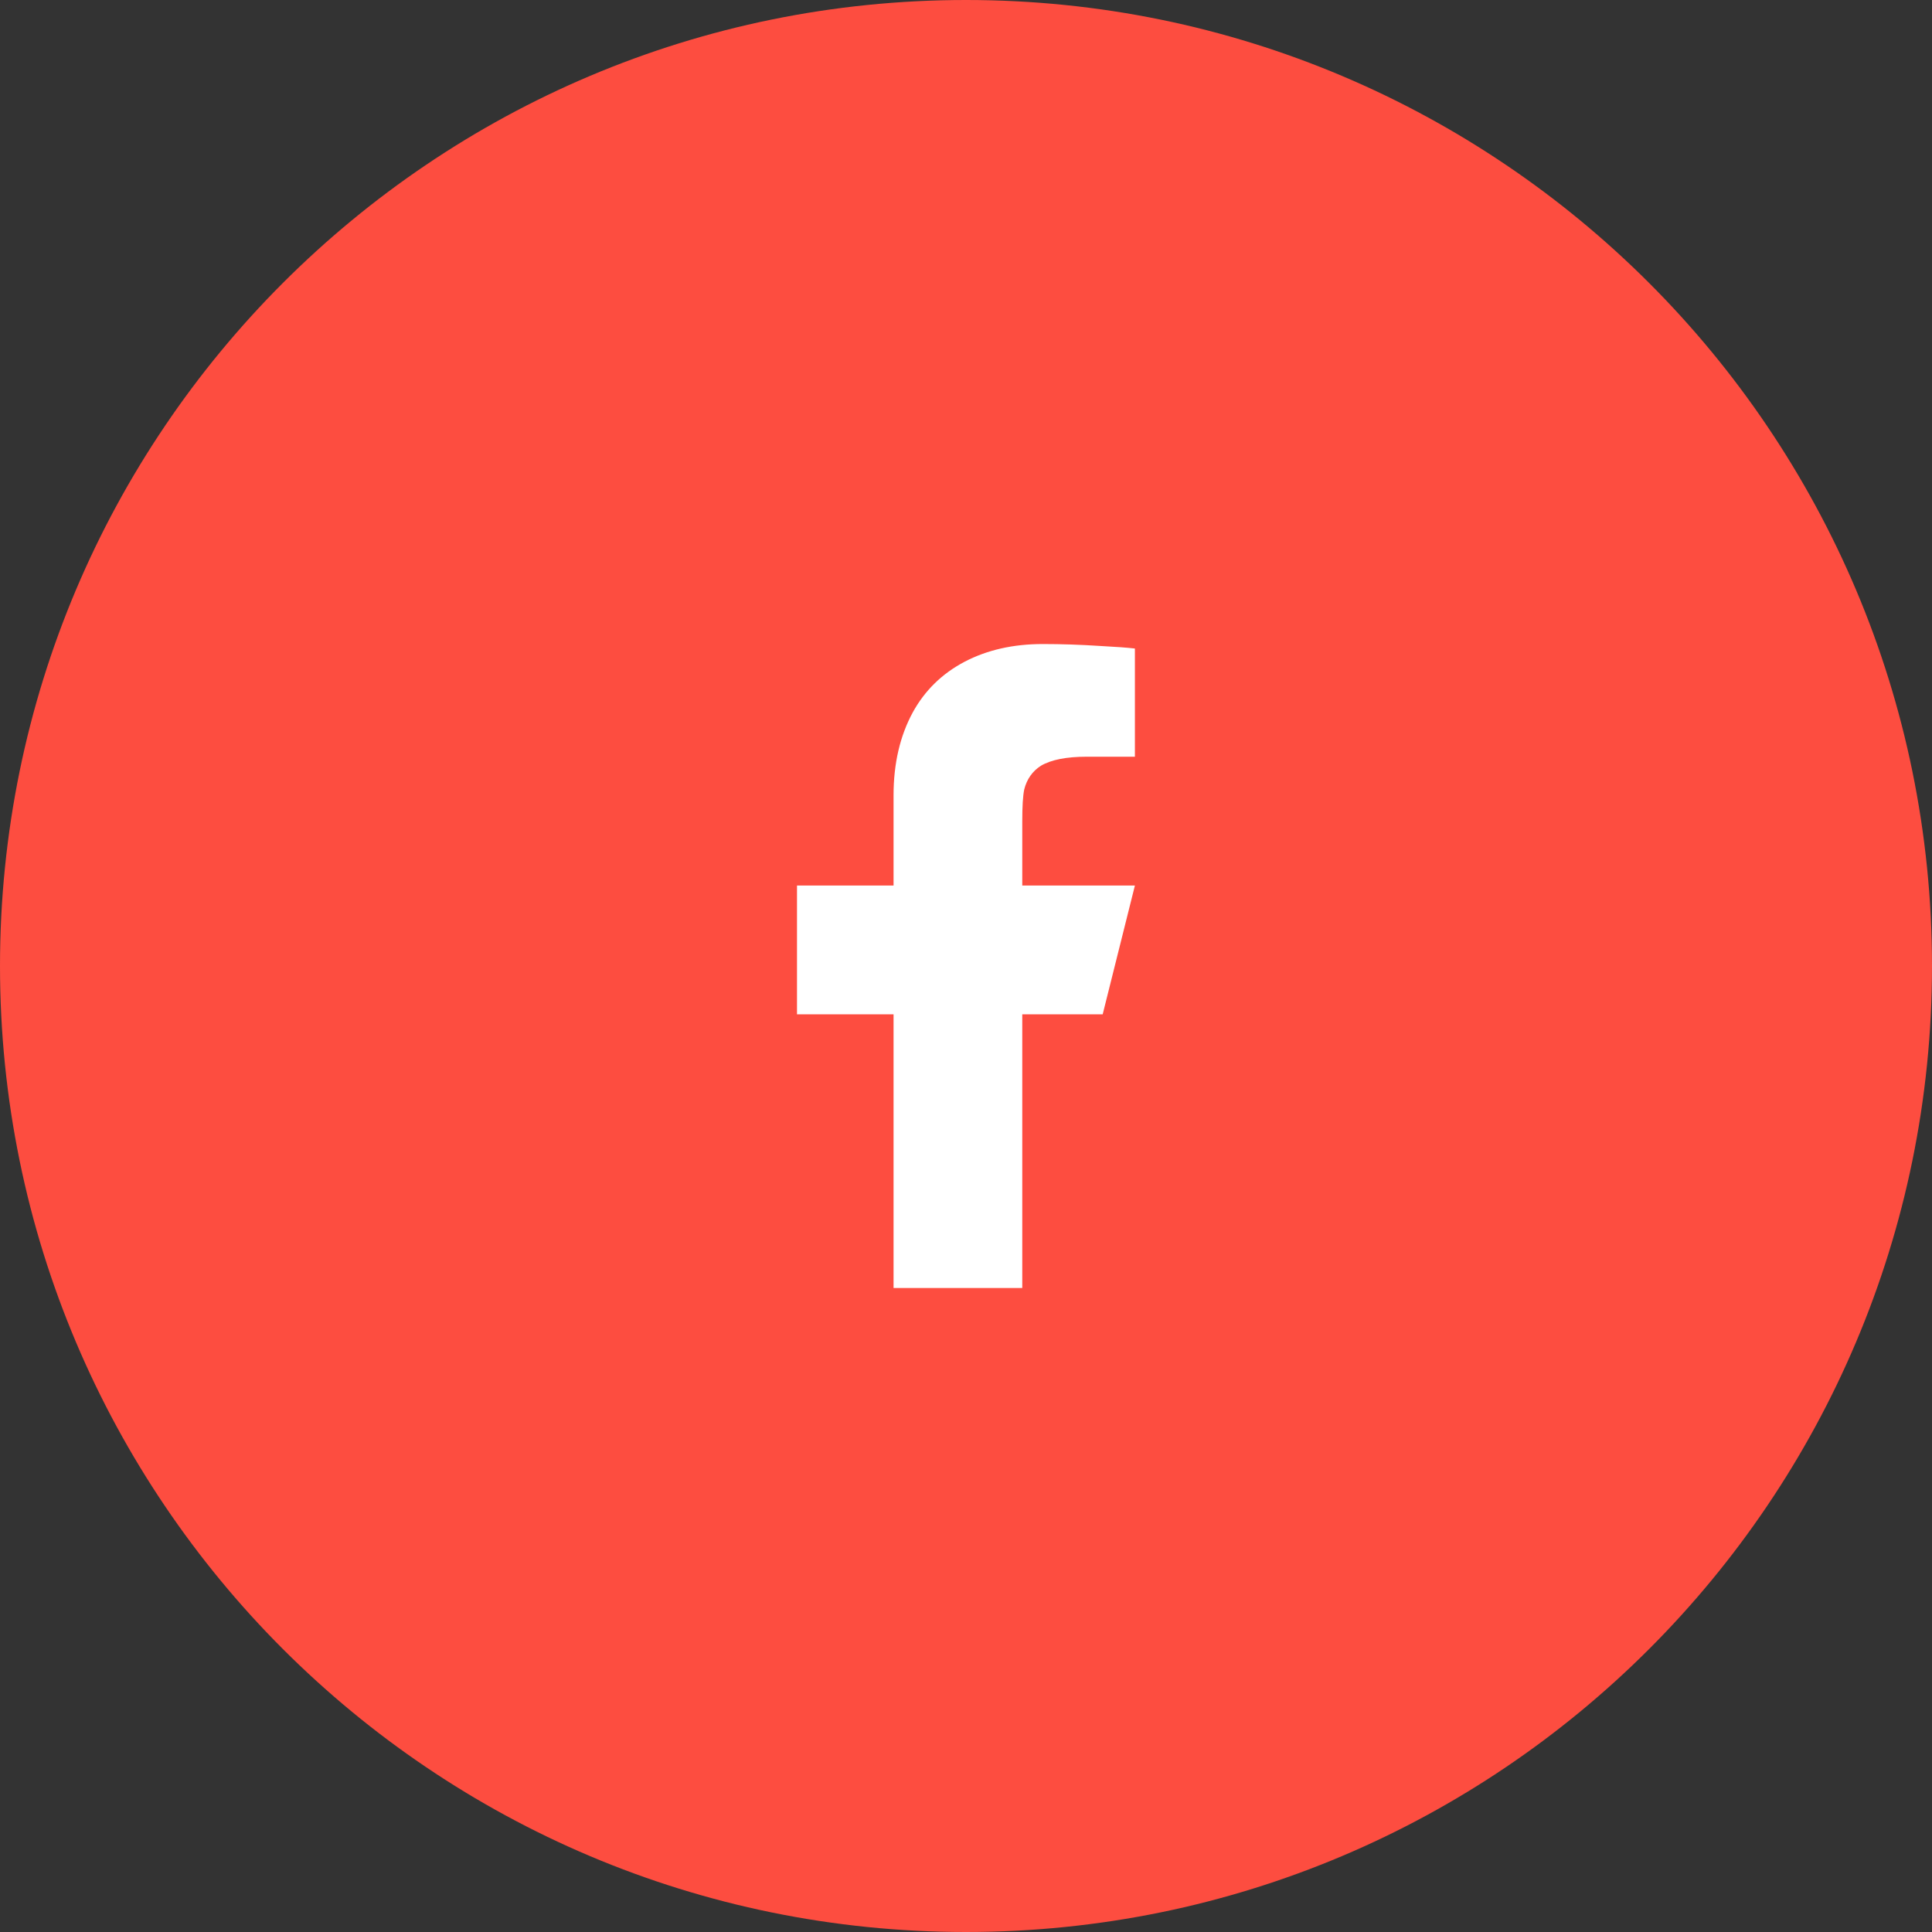
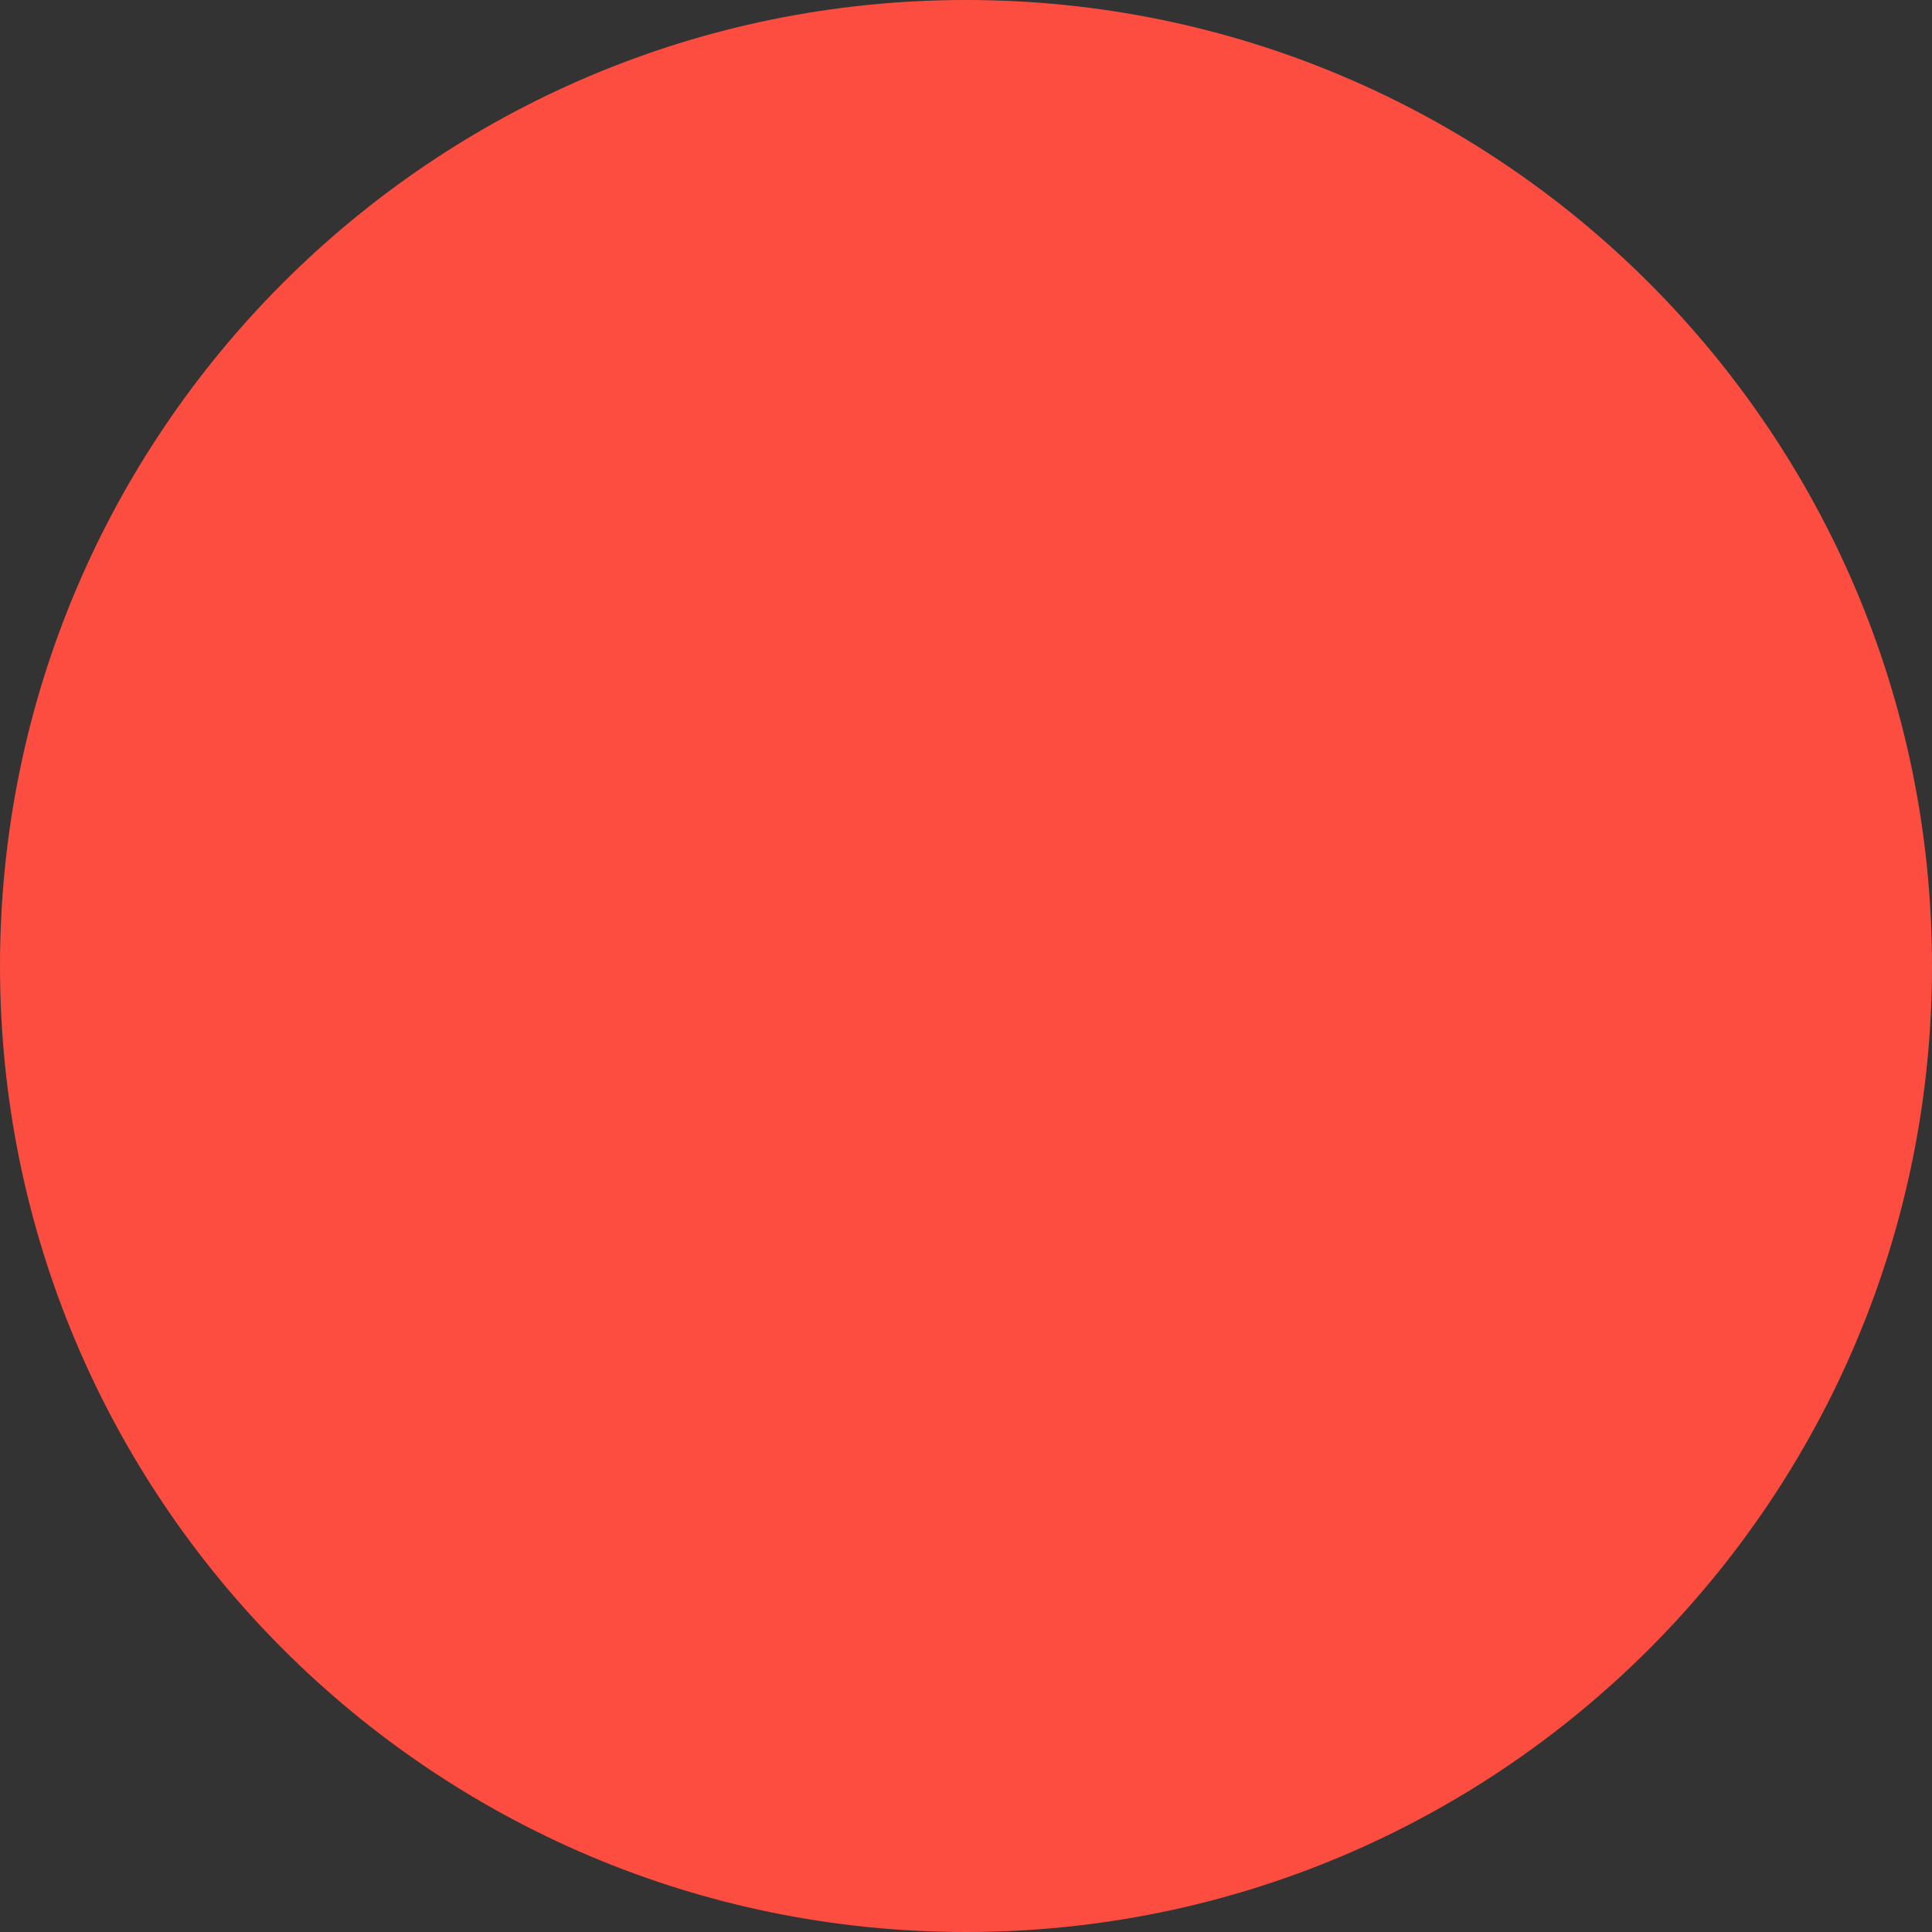
<svg xmlns="http://www.w3.org/2000/svg" width="40" height="40" viewBox="0 0 40 40" fill="none">
  <rect x="0" y="0" width="40" height="40" fill="#333333" stroke="none" />
-   <path d="M0 20C0 8.954 8.954 0 20 0C31.046 0 40 8.954 40 20C40 31.046 31.046 40 20 40C8.954 40 0 31.046 0 20Z" fill="#FD4D40" />
-   <path d="M21.165 21H22.83L23.497 18.334H21.165V17C21.165 16.698 21.178 16.48 21.205 16.347C21.258 16.134 21.373 15.969 21.551 15.854C21.764 15.729 22.08 15.667 22.497 15.667H23.497V13.427C23.346 13.409 23.106 13.391 22.777 13.374C22.368 13.347 21.973 13.334 21.591 13.334C20.978 13.334 20.439 13.456 19.972 13.7C19.506 13.945 19.148 14.294 18.899 14.747C18.633 15.236 18.5 15.809 18.5 16.467V18.334H16.501V21H18.5V26.667H21.165V21Z" fill="white" />
+   <path d="M0 20C0 8.954 8.954 0 20 0C31.046 0 40 8.954 40 20C40 31.046 31.046 40 20 40C8.954 40 0 31.046 0 20" fill="#FD4D40" />
</svg>